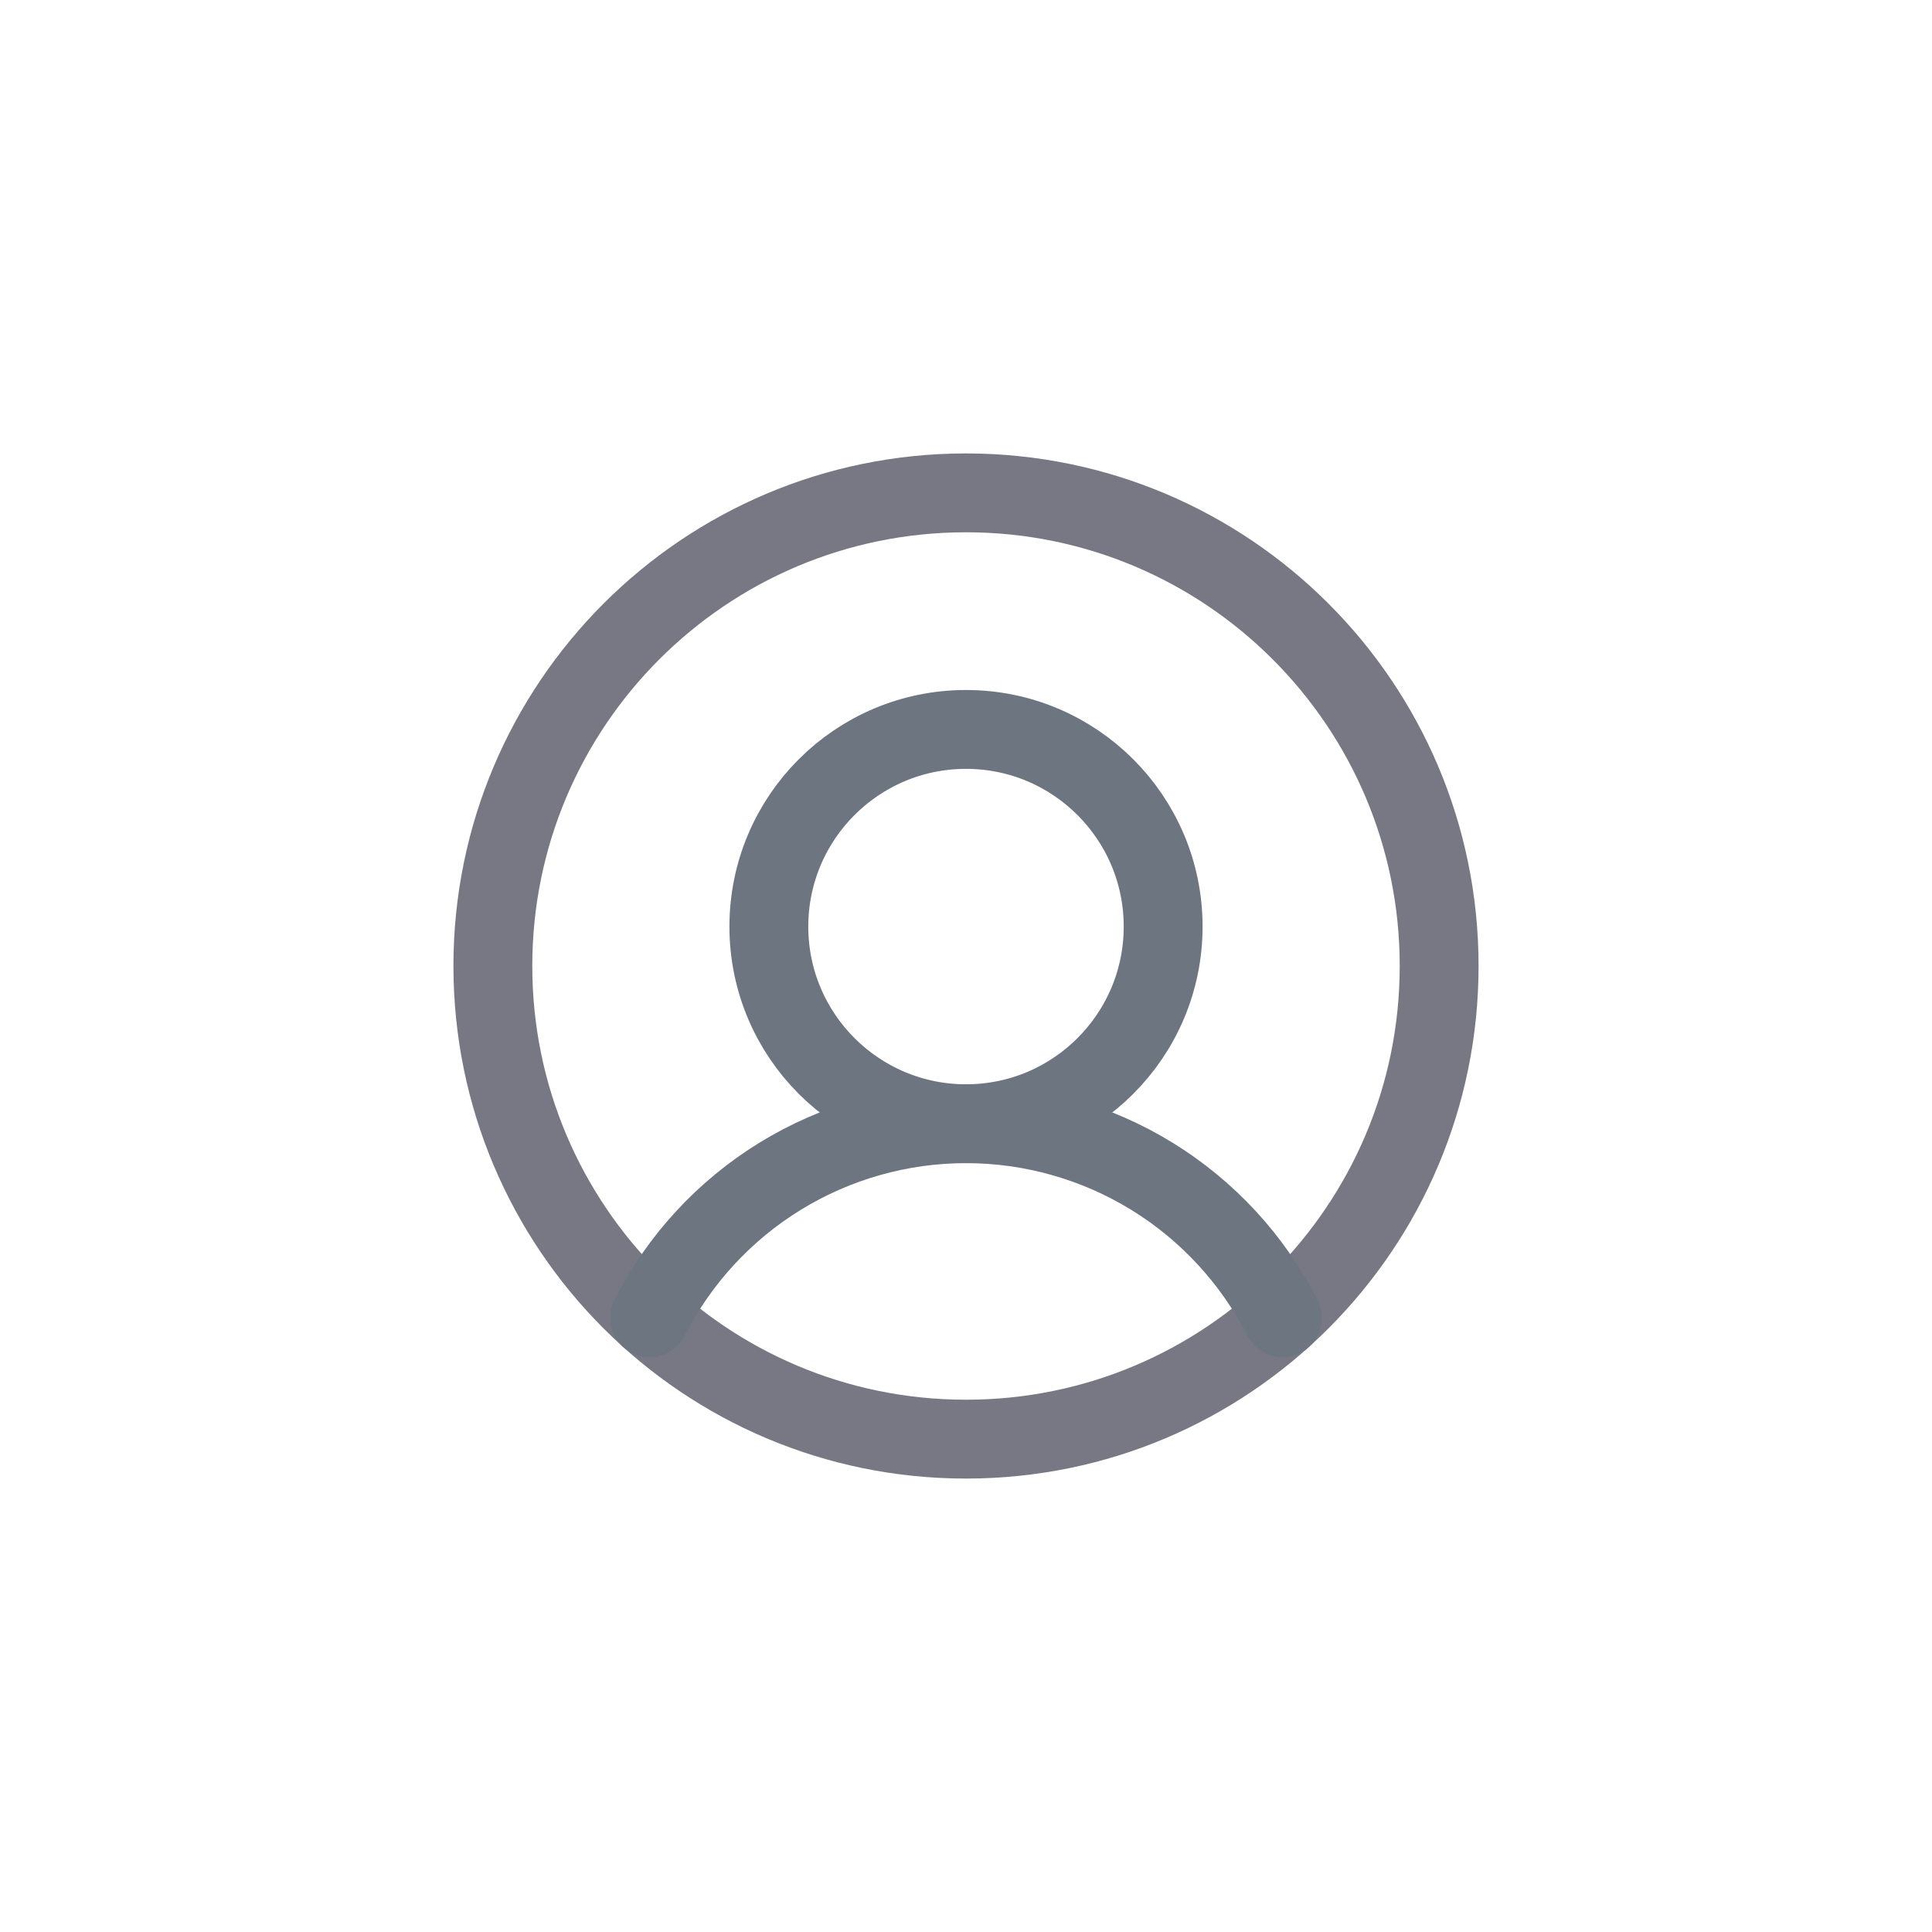
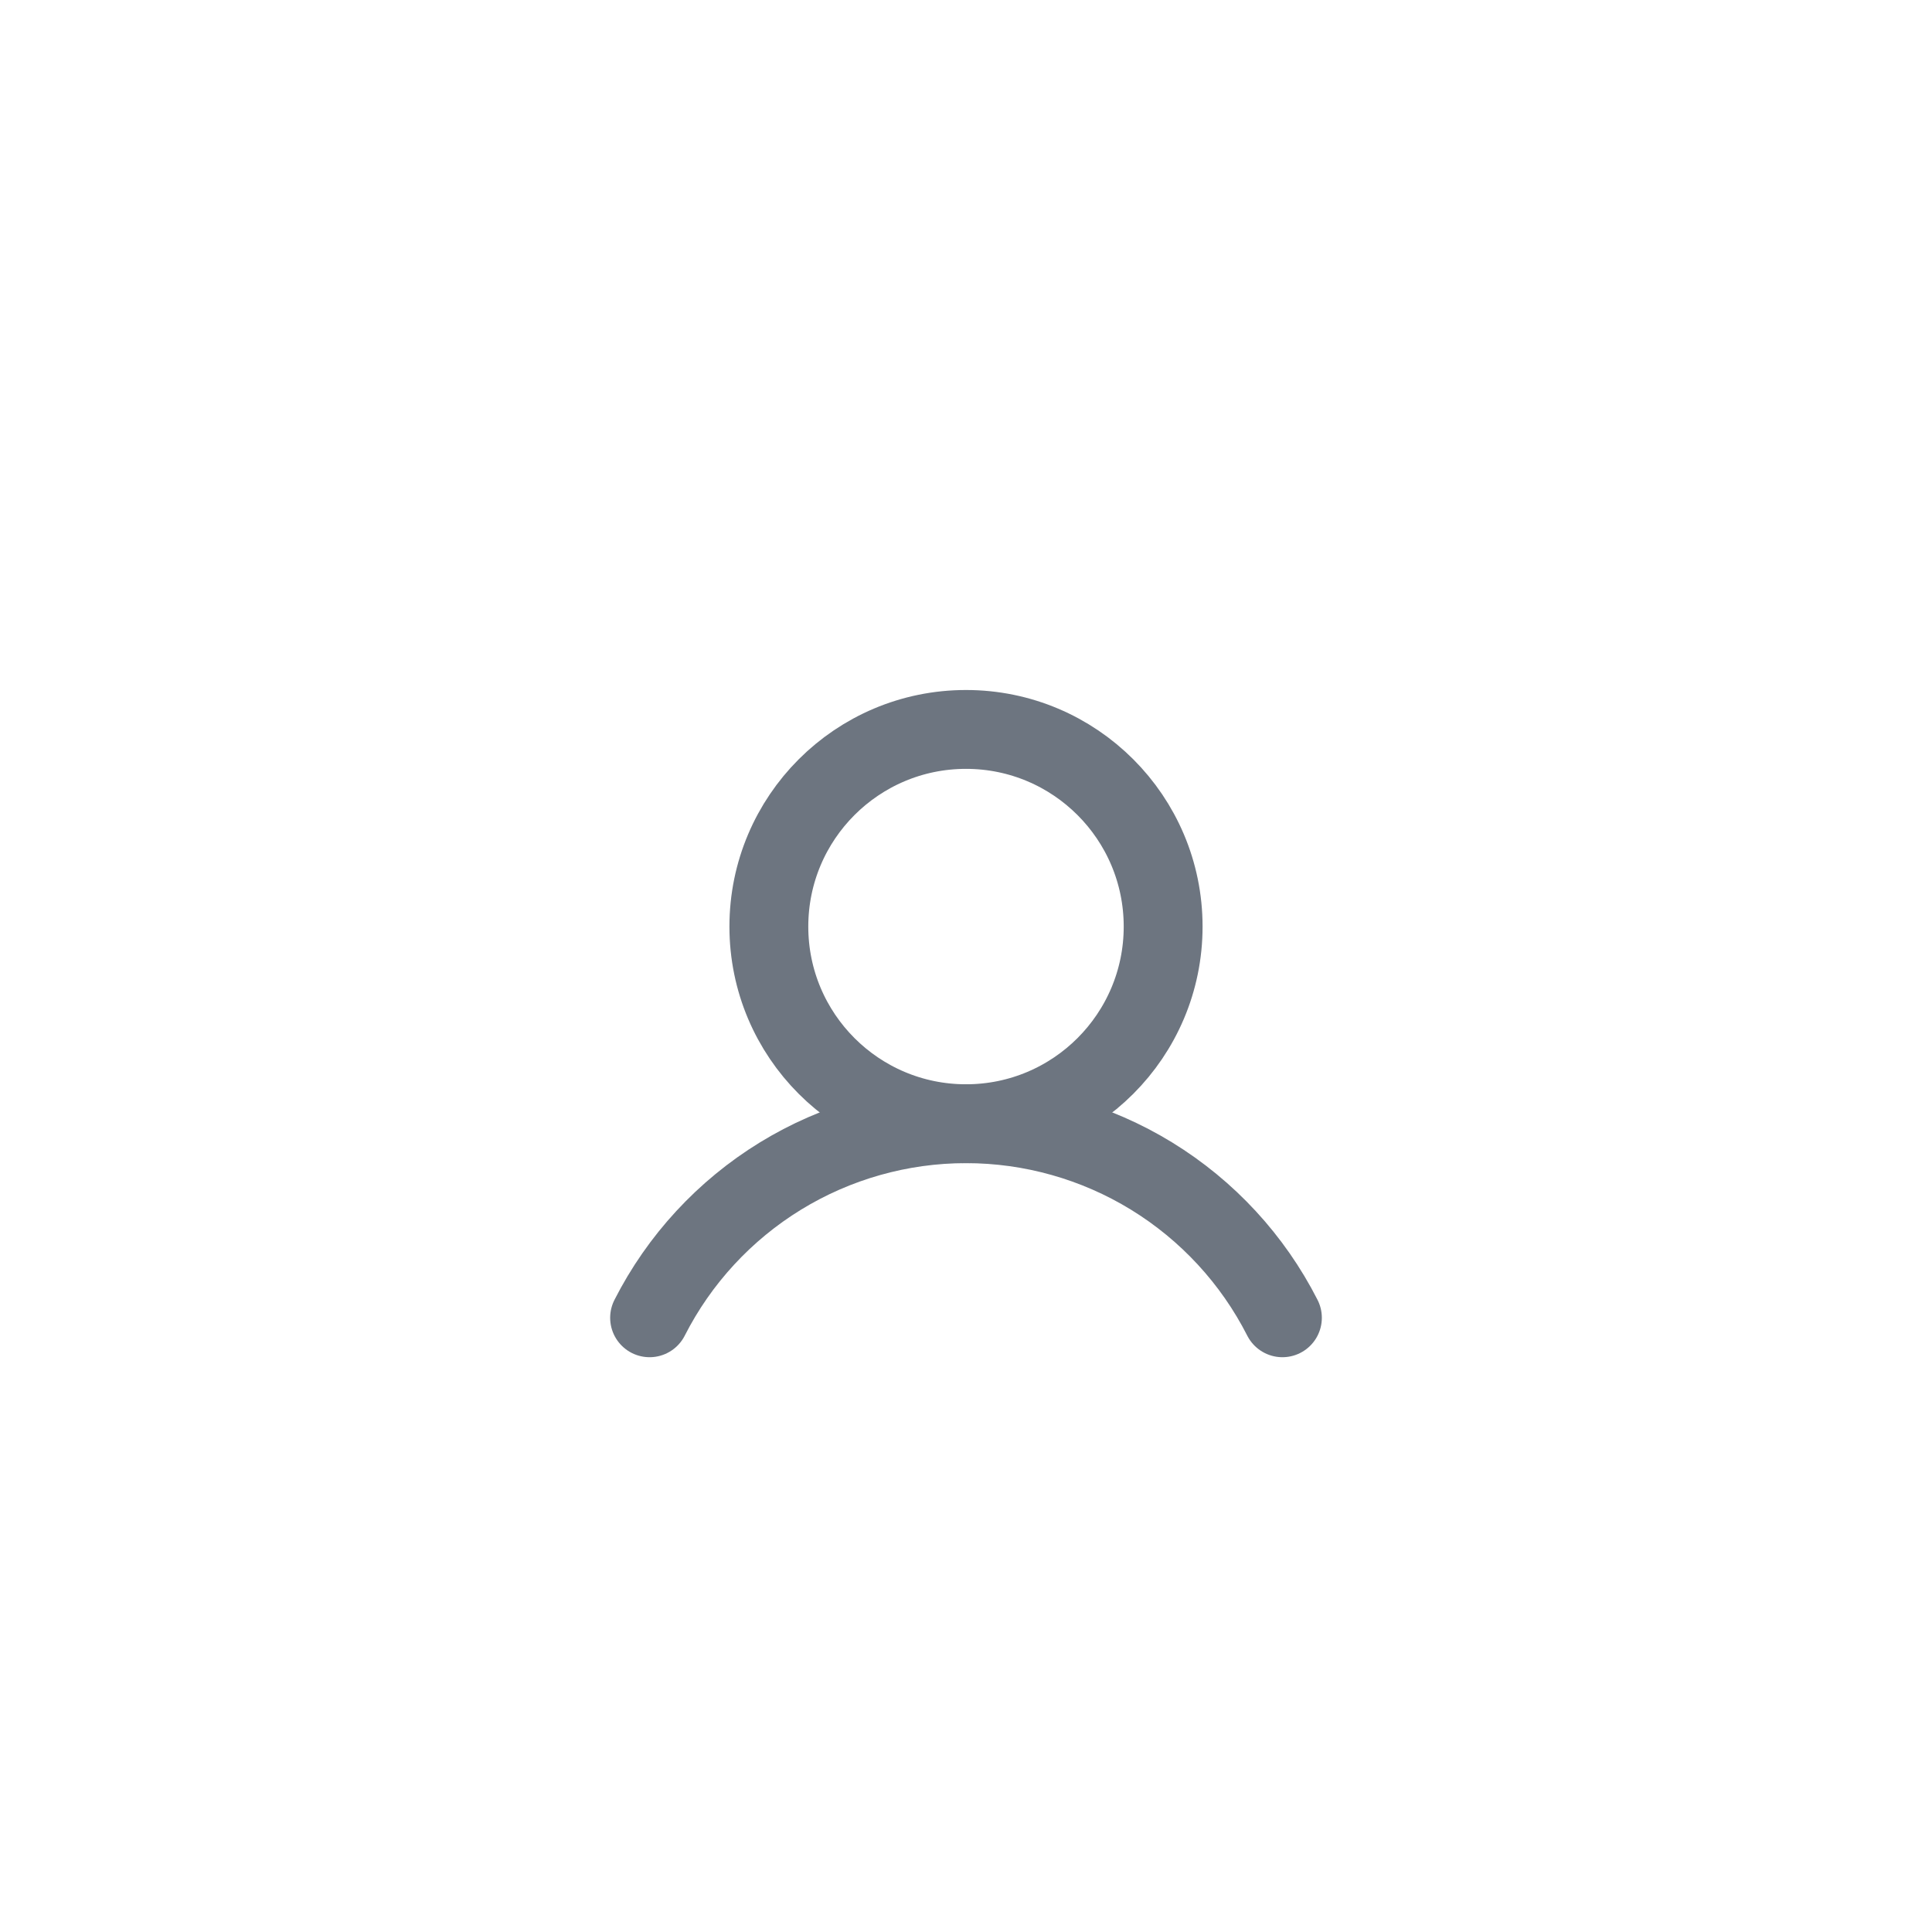
<svg xmlns="http://www.w3.org/2000/svg" width="49" height="49" viewBox="0 0 49 49" fill="none">
-   <path d="M24.5 36.5C31.127 36.5 36.5 31.127 36.5 24.5C36.5 17.873 31.127 12.5 24.5 12.5C17.873 12.5 12.5 17.873 12.5 24.5C12.5 31.127 17.873 36.5 24.5 36.5Z" stroke="#787885" stroke-width="2" stroke-linecap="round" stroke-linejoin="round" />
-   <path d="M24.5 28.5C27.261 28.5 29.5 26.261 29.5 23.5C29.5 20.739 27.261 18.5 24.5 18.5C21.739 18.5 19.5 20.739 19.5 23.5C19.5 26.261 21.739 28.5 24.5 28.5Z" stroke="#6D7580" stroke-width="2" stroke-linecap="round" stroke-linejoin="round" />
+   <path d="M24.5 28.5C27.261 28.5 29.5 26.261 29.5 23.5C29.5 20.739 27.261 18.5 24.5 18.5C21.739 18.5 19.5 20.739 19.5 23.5C19.5 26.261 21.739 28.5 24.5 28.5" stroke="#6D7580" stroke-width="2" stroke-linecap="round" stroke-linejoin="round" />
  <path d="M16.475 33.422C17.228 31.941 18.377 30.697 19.793 29.828C21.209 28.96 22.838 28.5 24.5 28.5C26.162 28.5 27.791 28.96 29.207 29.828C30.623 30.697 31.772 31.941 32.525 33.422" stroke="#6D7580" stroke-width="2" stroke-linecap="round" stroke-linejoin="round" />
</svg>